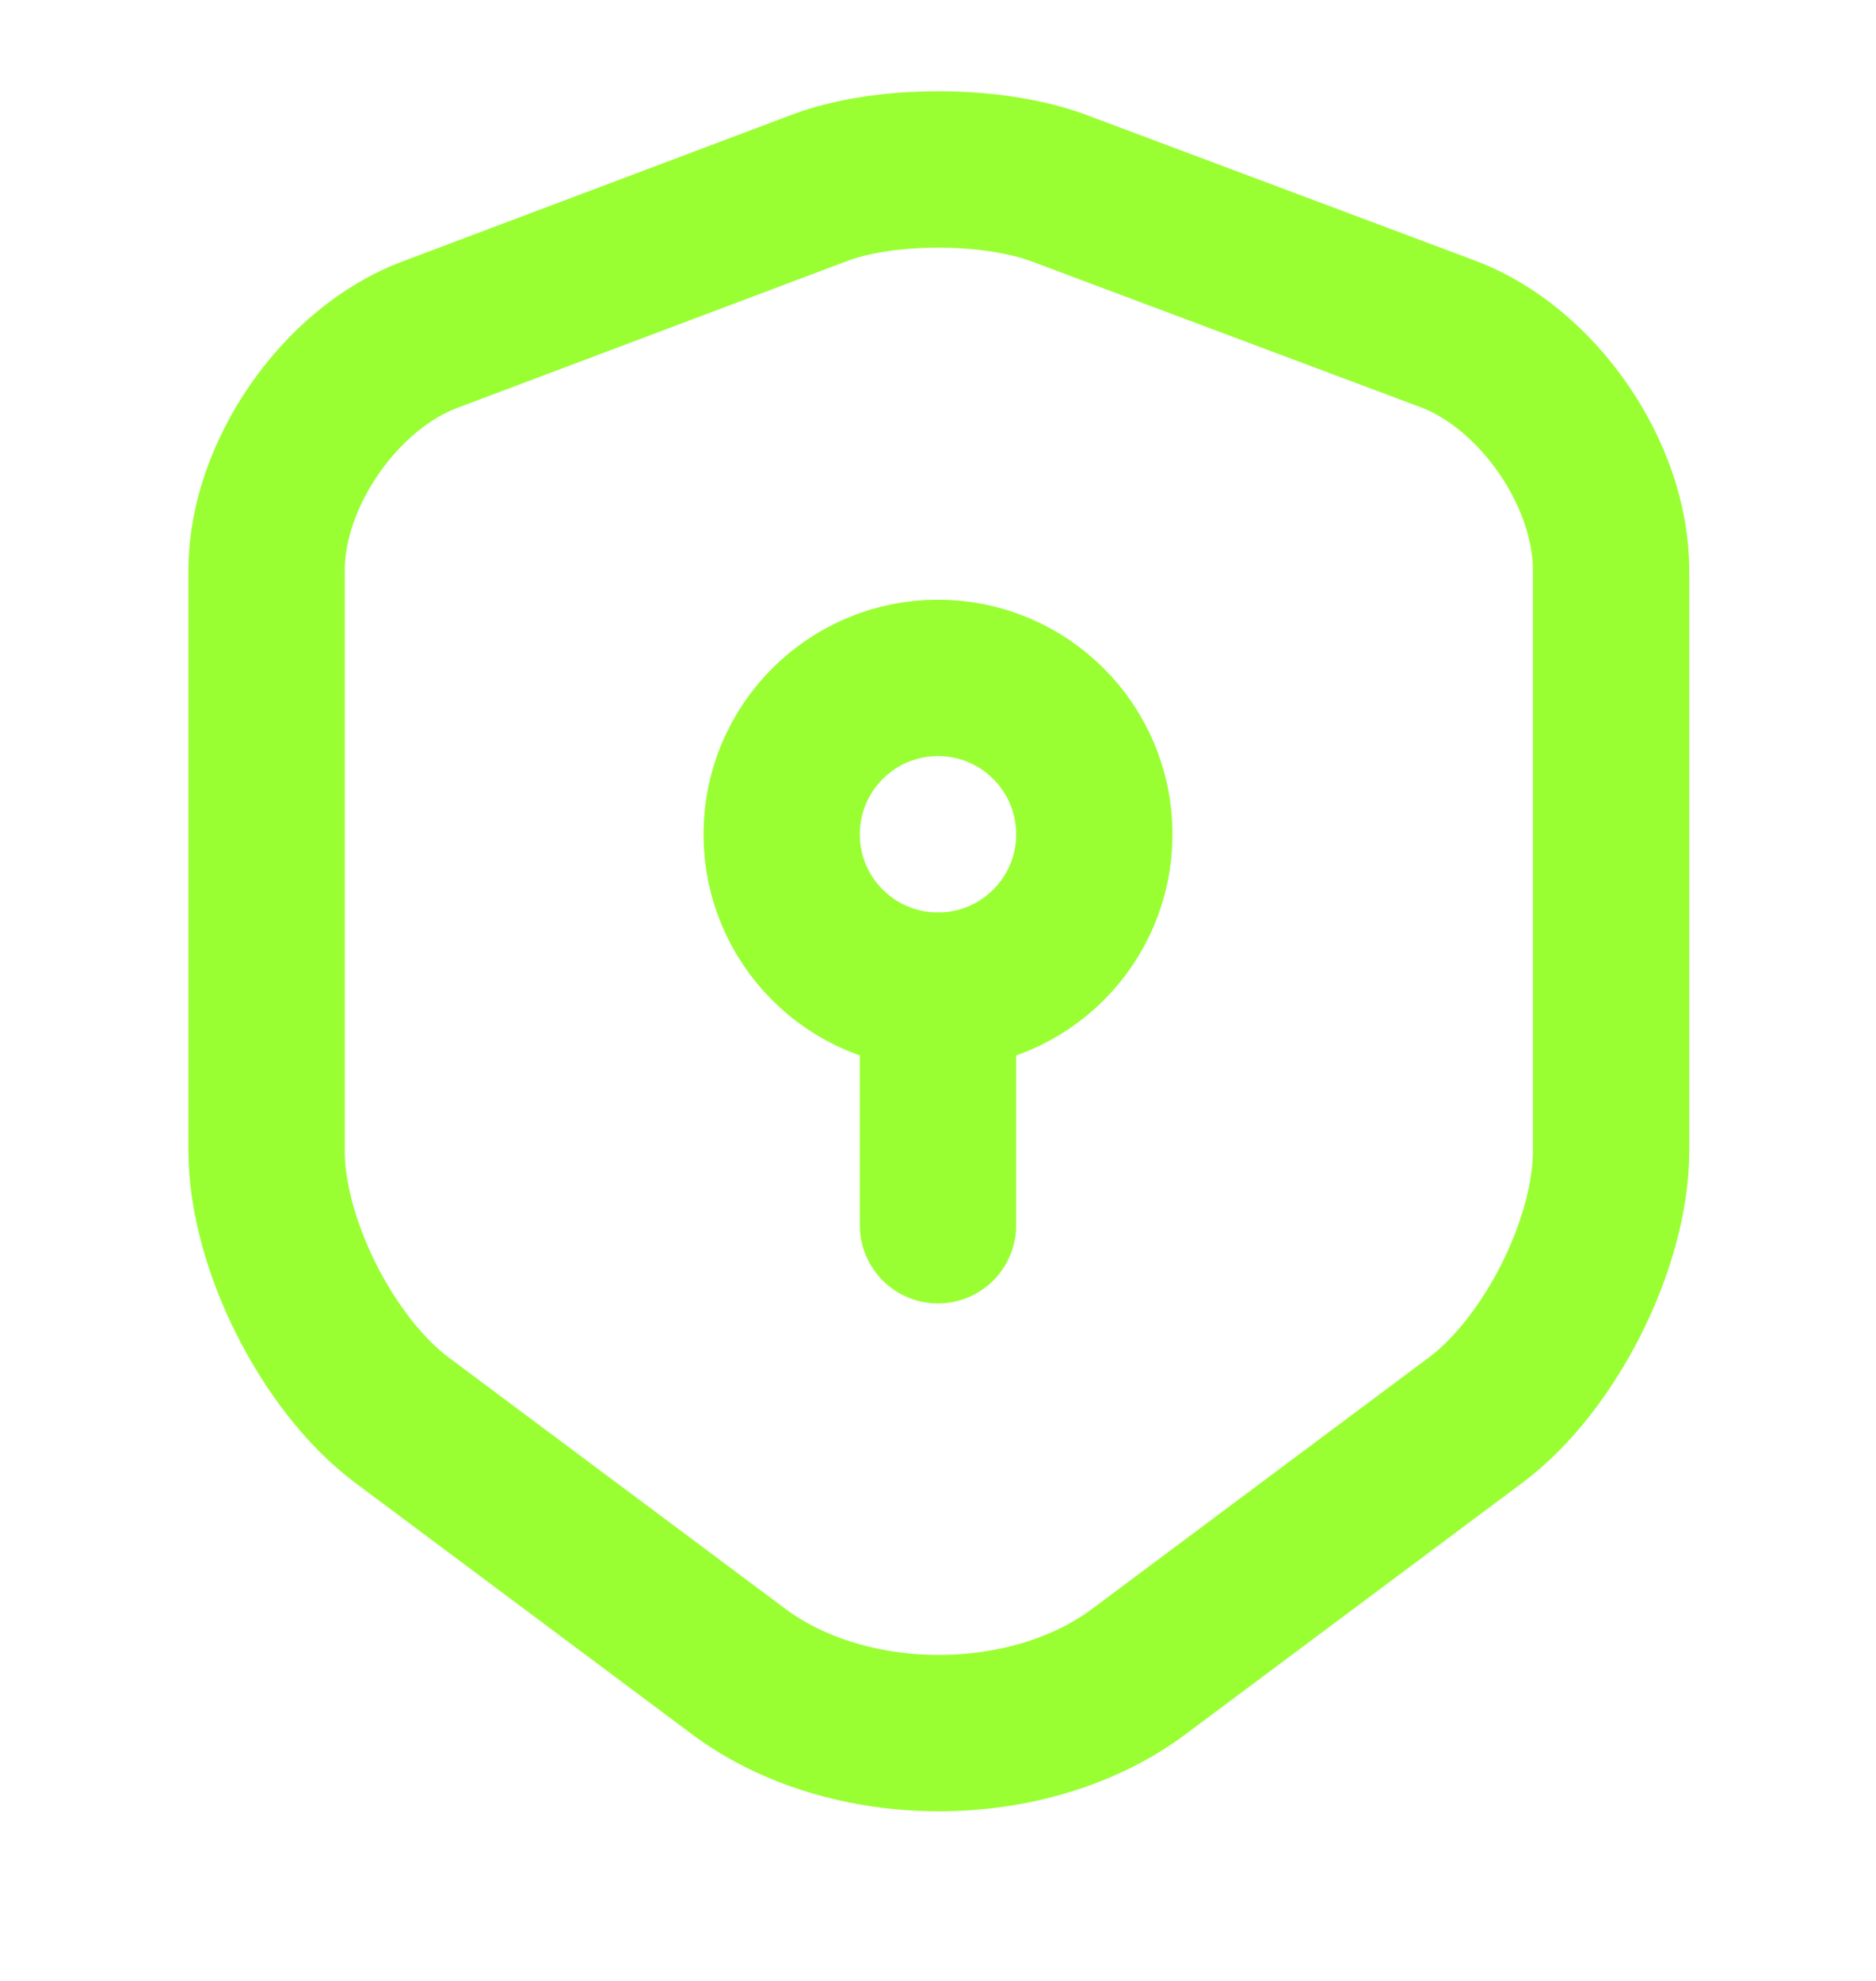
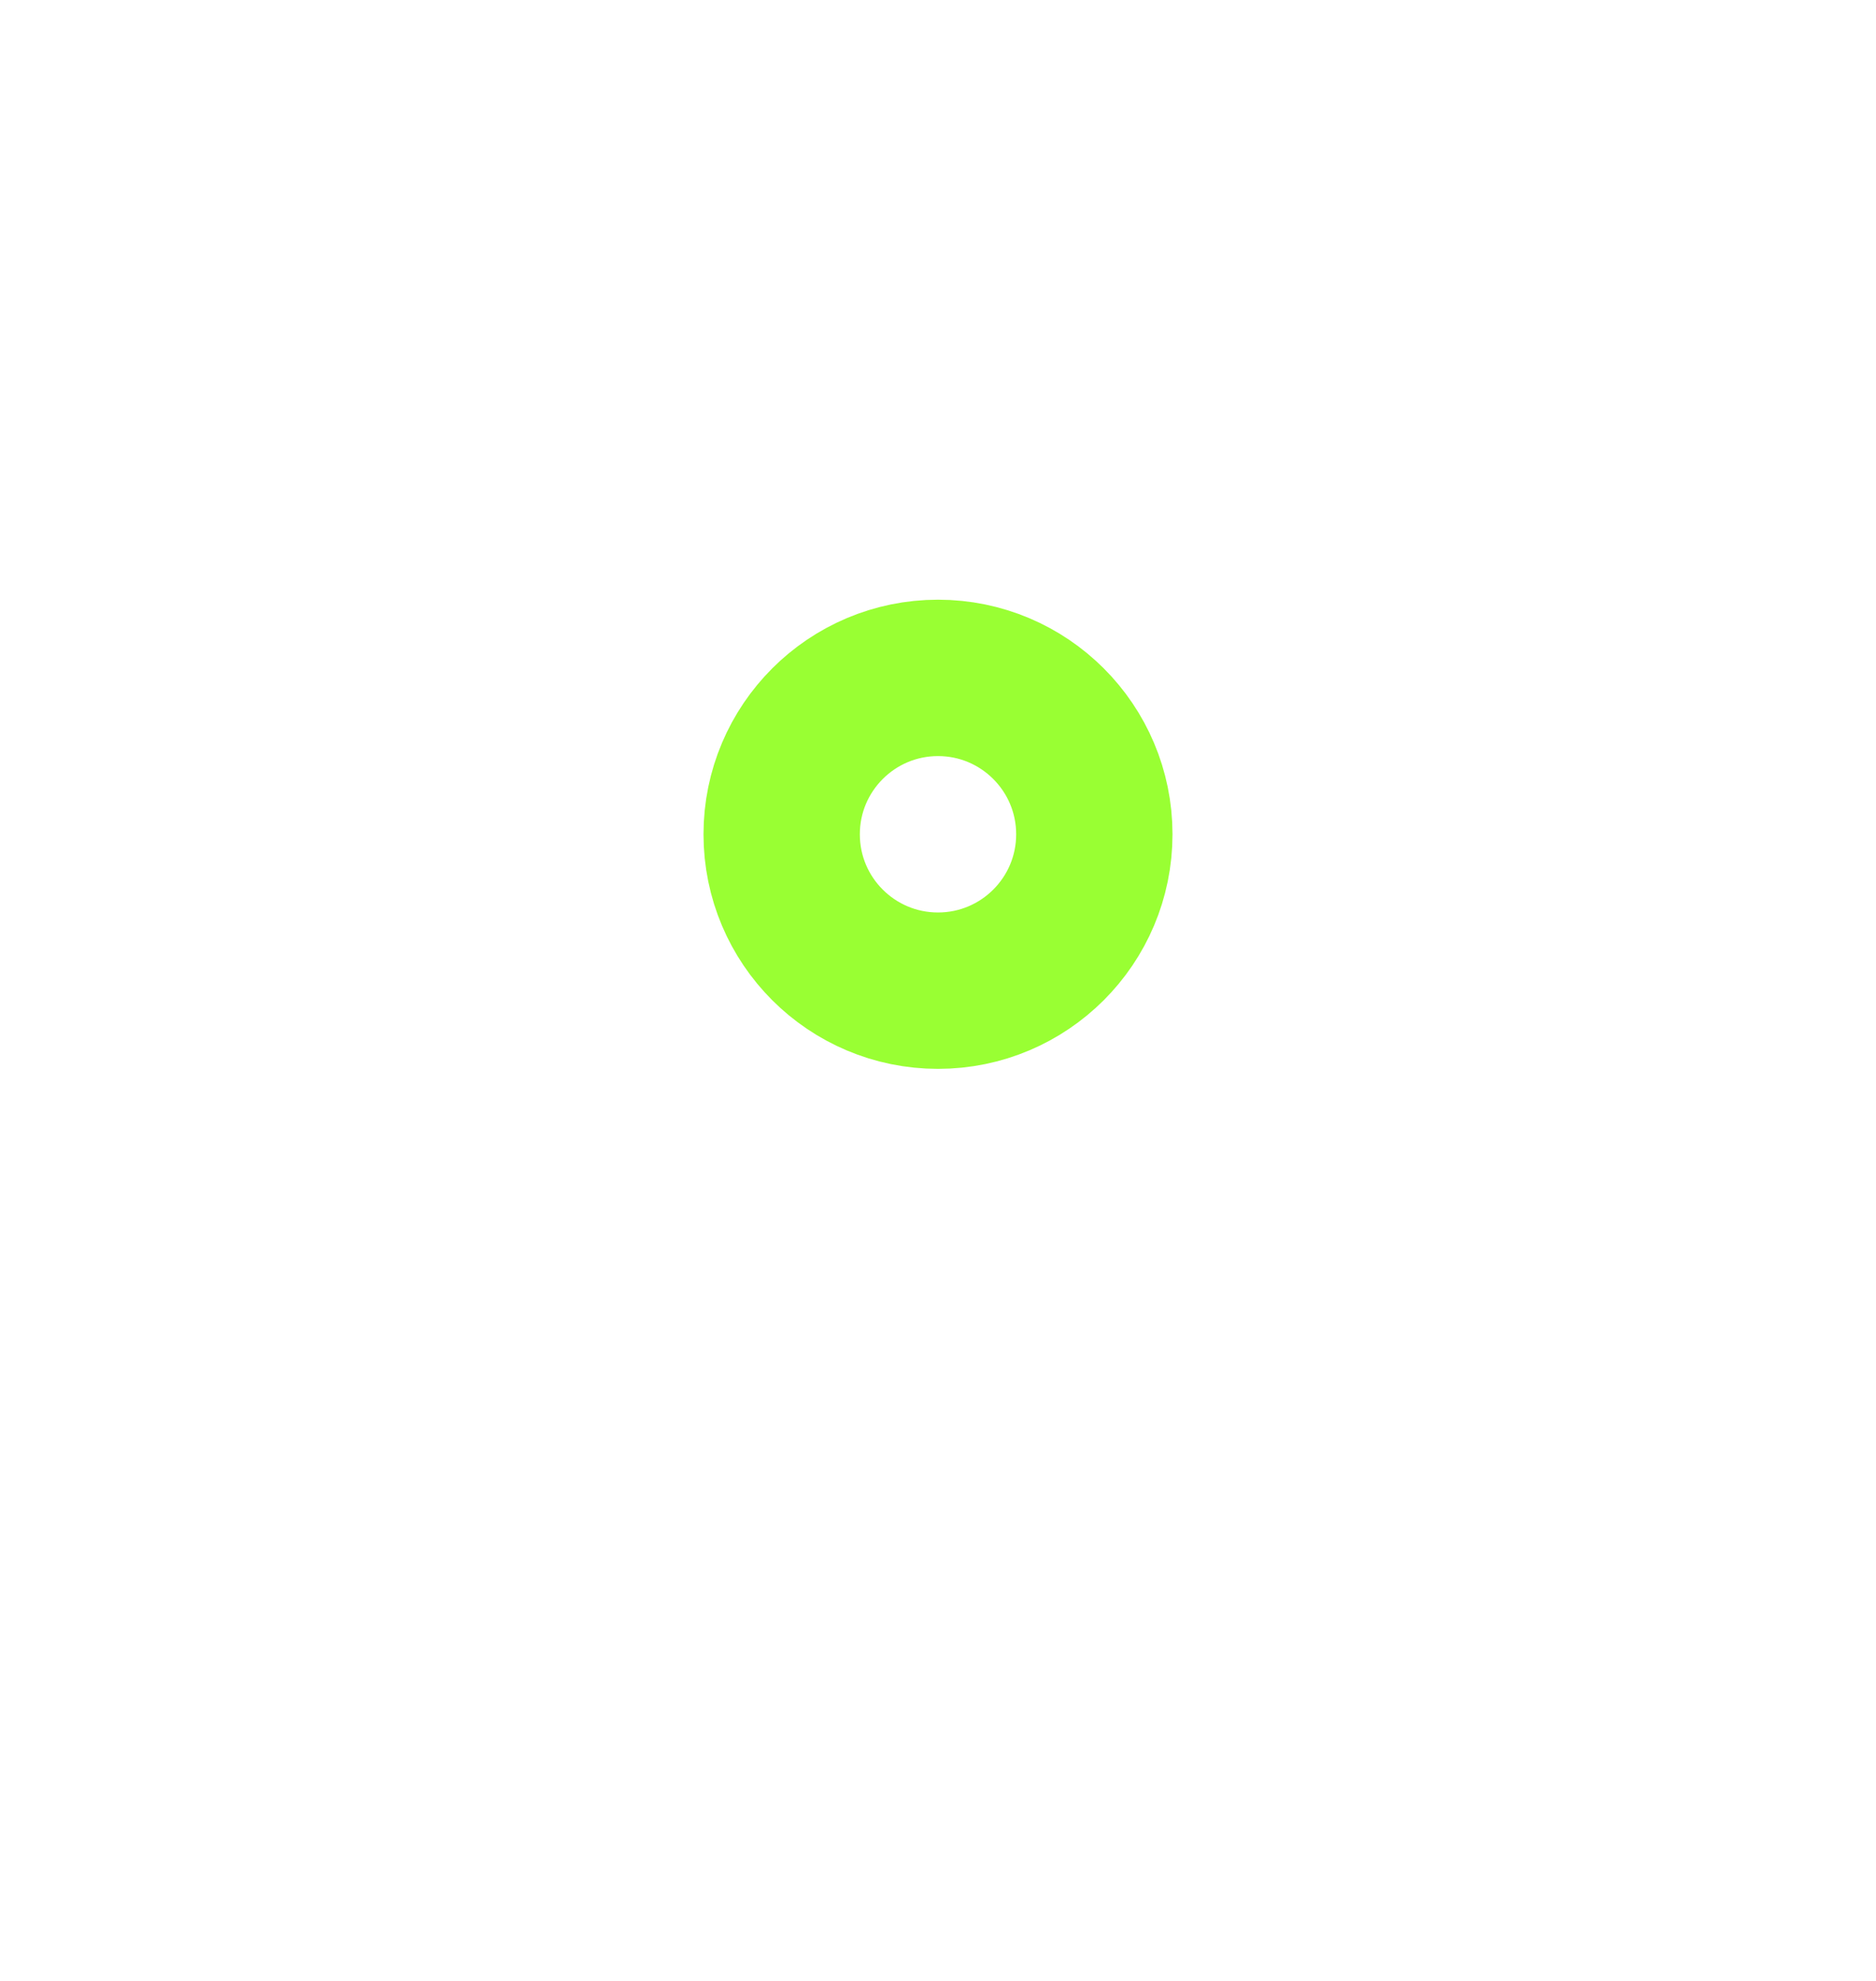
<svg xmlns="http://www.w3.org/2000/svg" width="18" height="19" viewBox="0 0 18 19" fill="none">
-   <path d="M7.868 1.8L4.125 3.21C3.263 3.532 2.558 4.552 2.558 5.467V11.04C2.558 11.925 3.143 13.087 3.855 13.62L7.08 16.027C8.138 16.822 9.878 16.822 10.935 16.027L14.16 13.62C14.873 13.087 15.458 11.925 15.458 11.04V5.467C15.458 4.545 14.753 3.525 13.89 3.202L10.148 1.8C9.51 1.567 8.49 1.567 7.868 1.8Z" stroke="#99FF33" stroke-width="1.5" stroke-linecap="round" stroke-linejoin="round" />
  <path d="M9 9.502C9.828 9.502 10.5 8.831 10.5 8.002C10.5 7.174 9.828 6.502 9 6.502C8.172 6.502 7.5 7.174 7.5 8.002C7.5 8.831 8.172 9.502 9 9.502Z" stroke="#99FF33" stroke-width="1.5" stroke-miterlimit="10" stroke-linecap="round" stroke-linejoin="round" />
-   <path d="M9 9.502V11.752" stroke="#99FF33" stroke-width="1.5" stroke-miterlimit="10" stroke-linecap="round" stroke-linejoin="round" />
</svg>